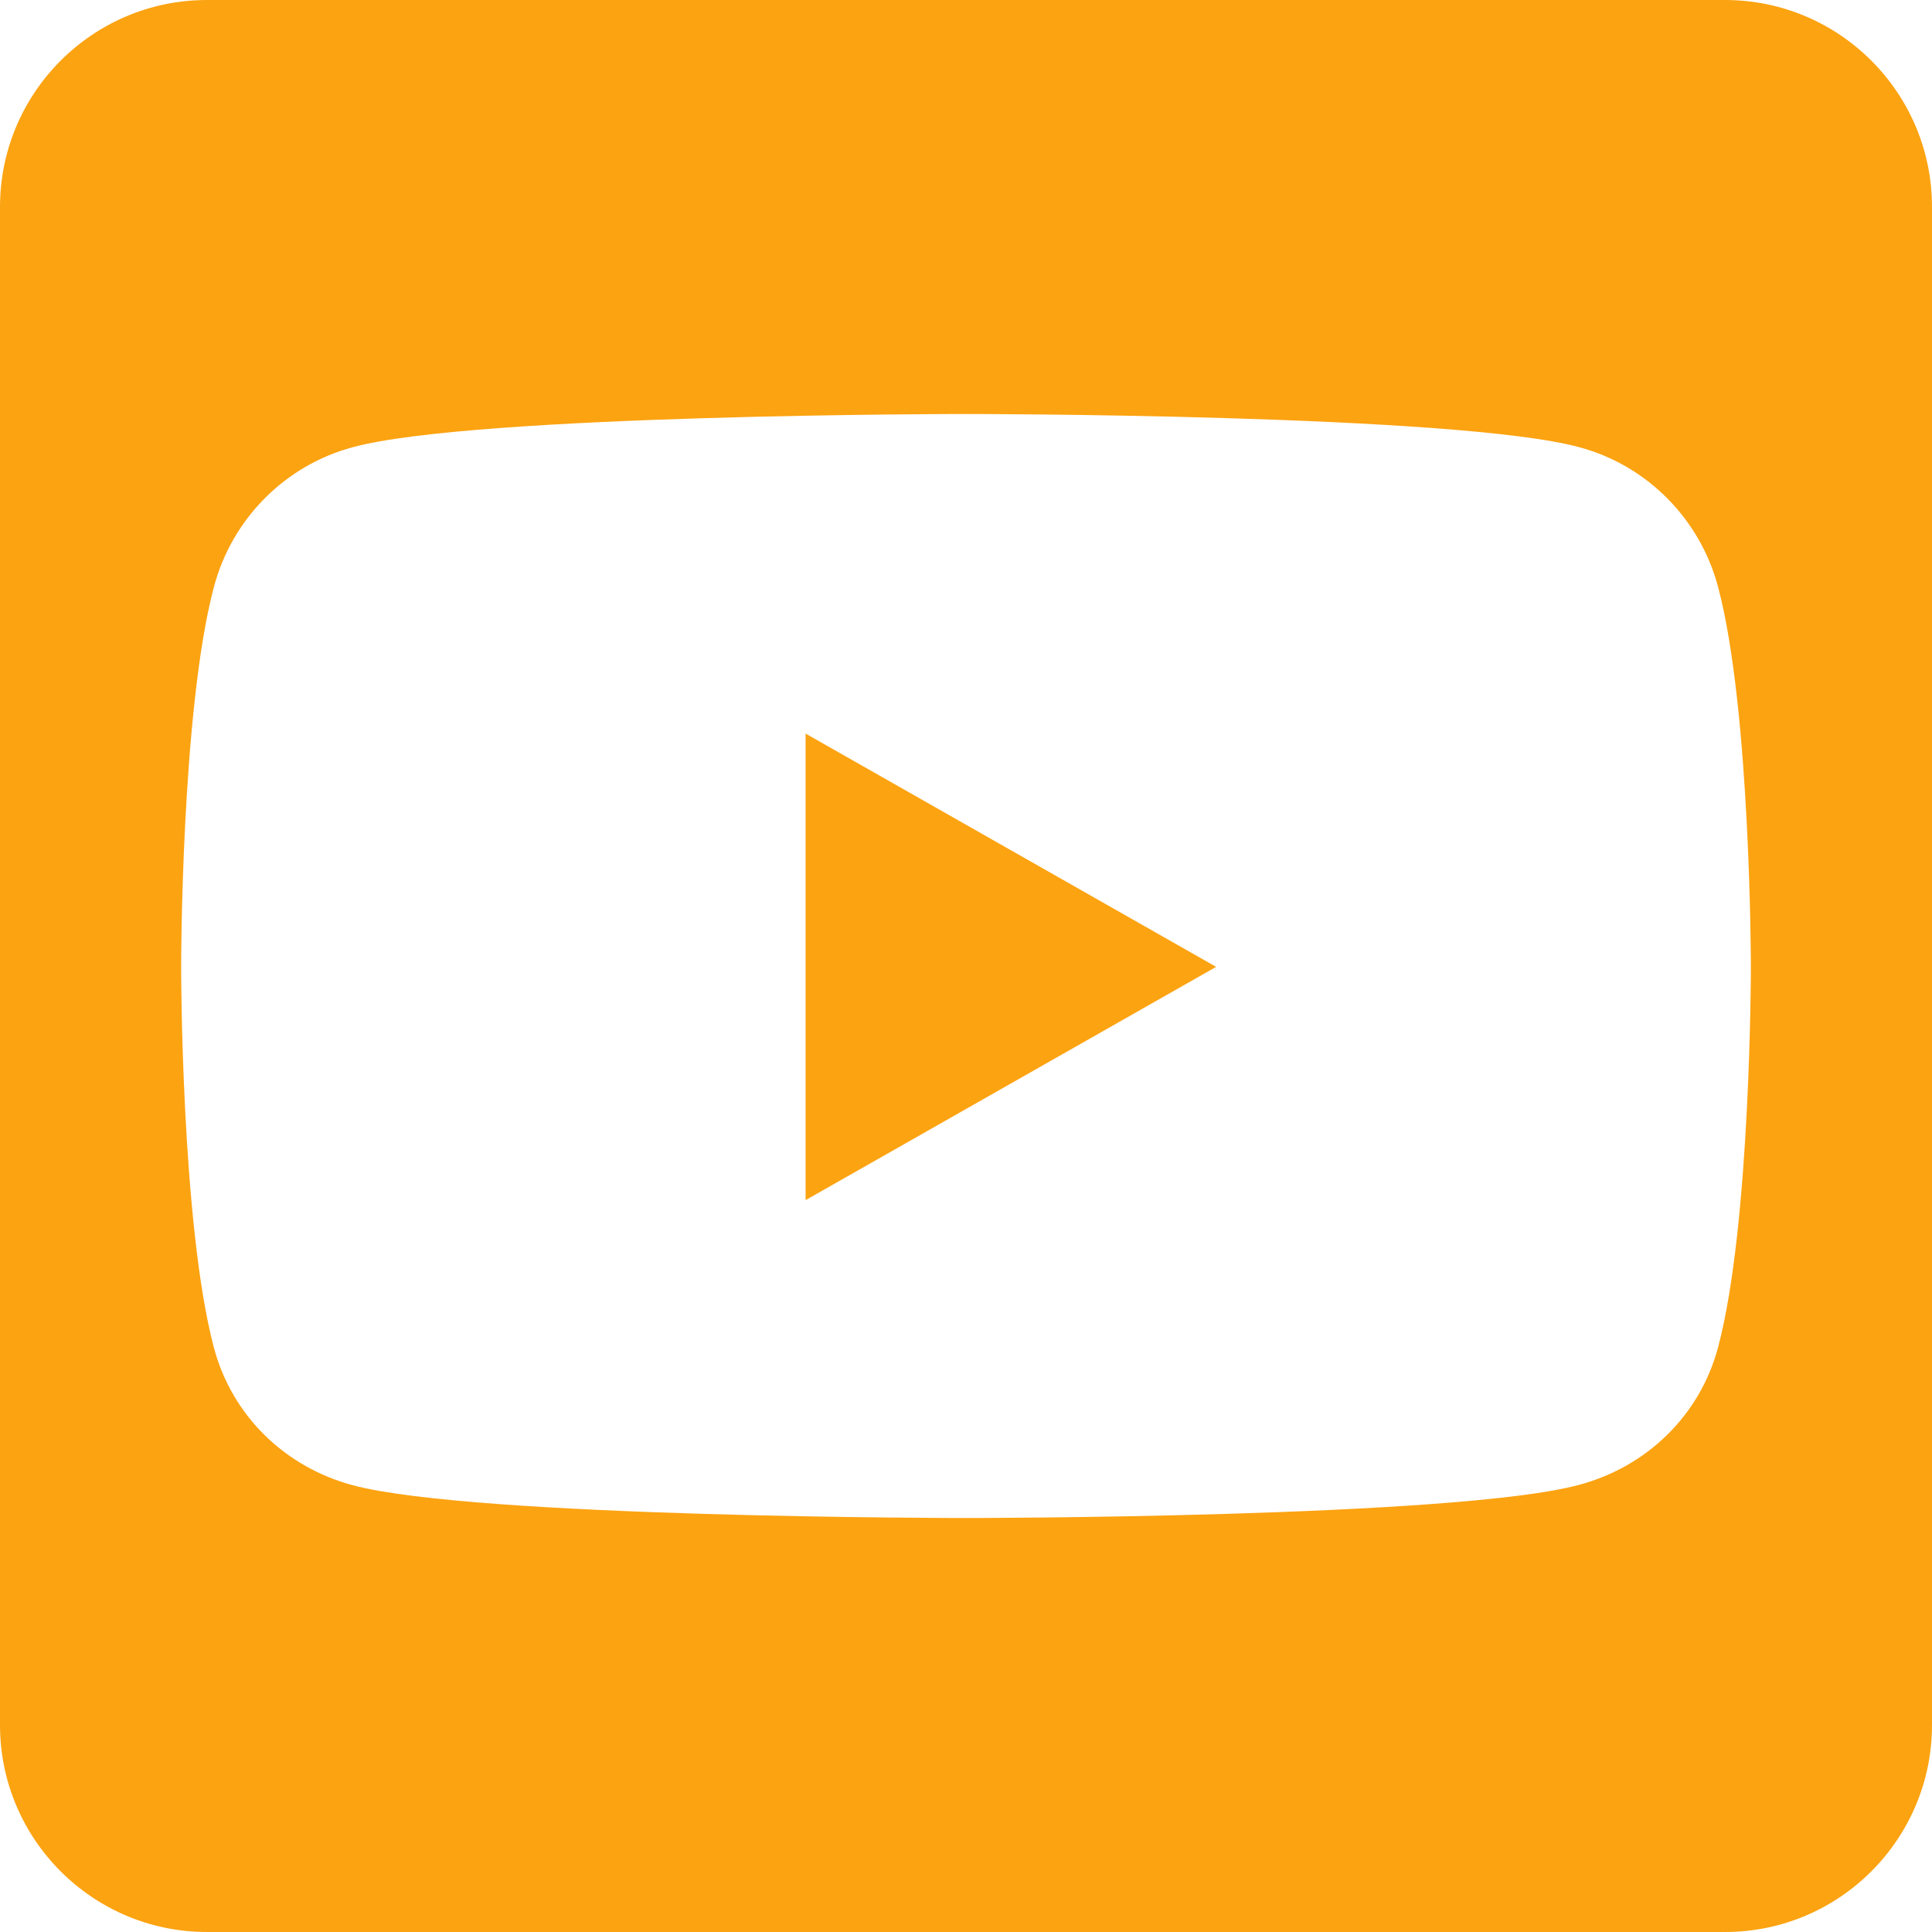
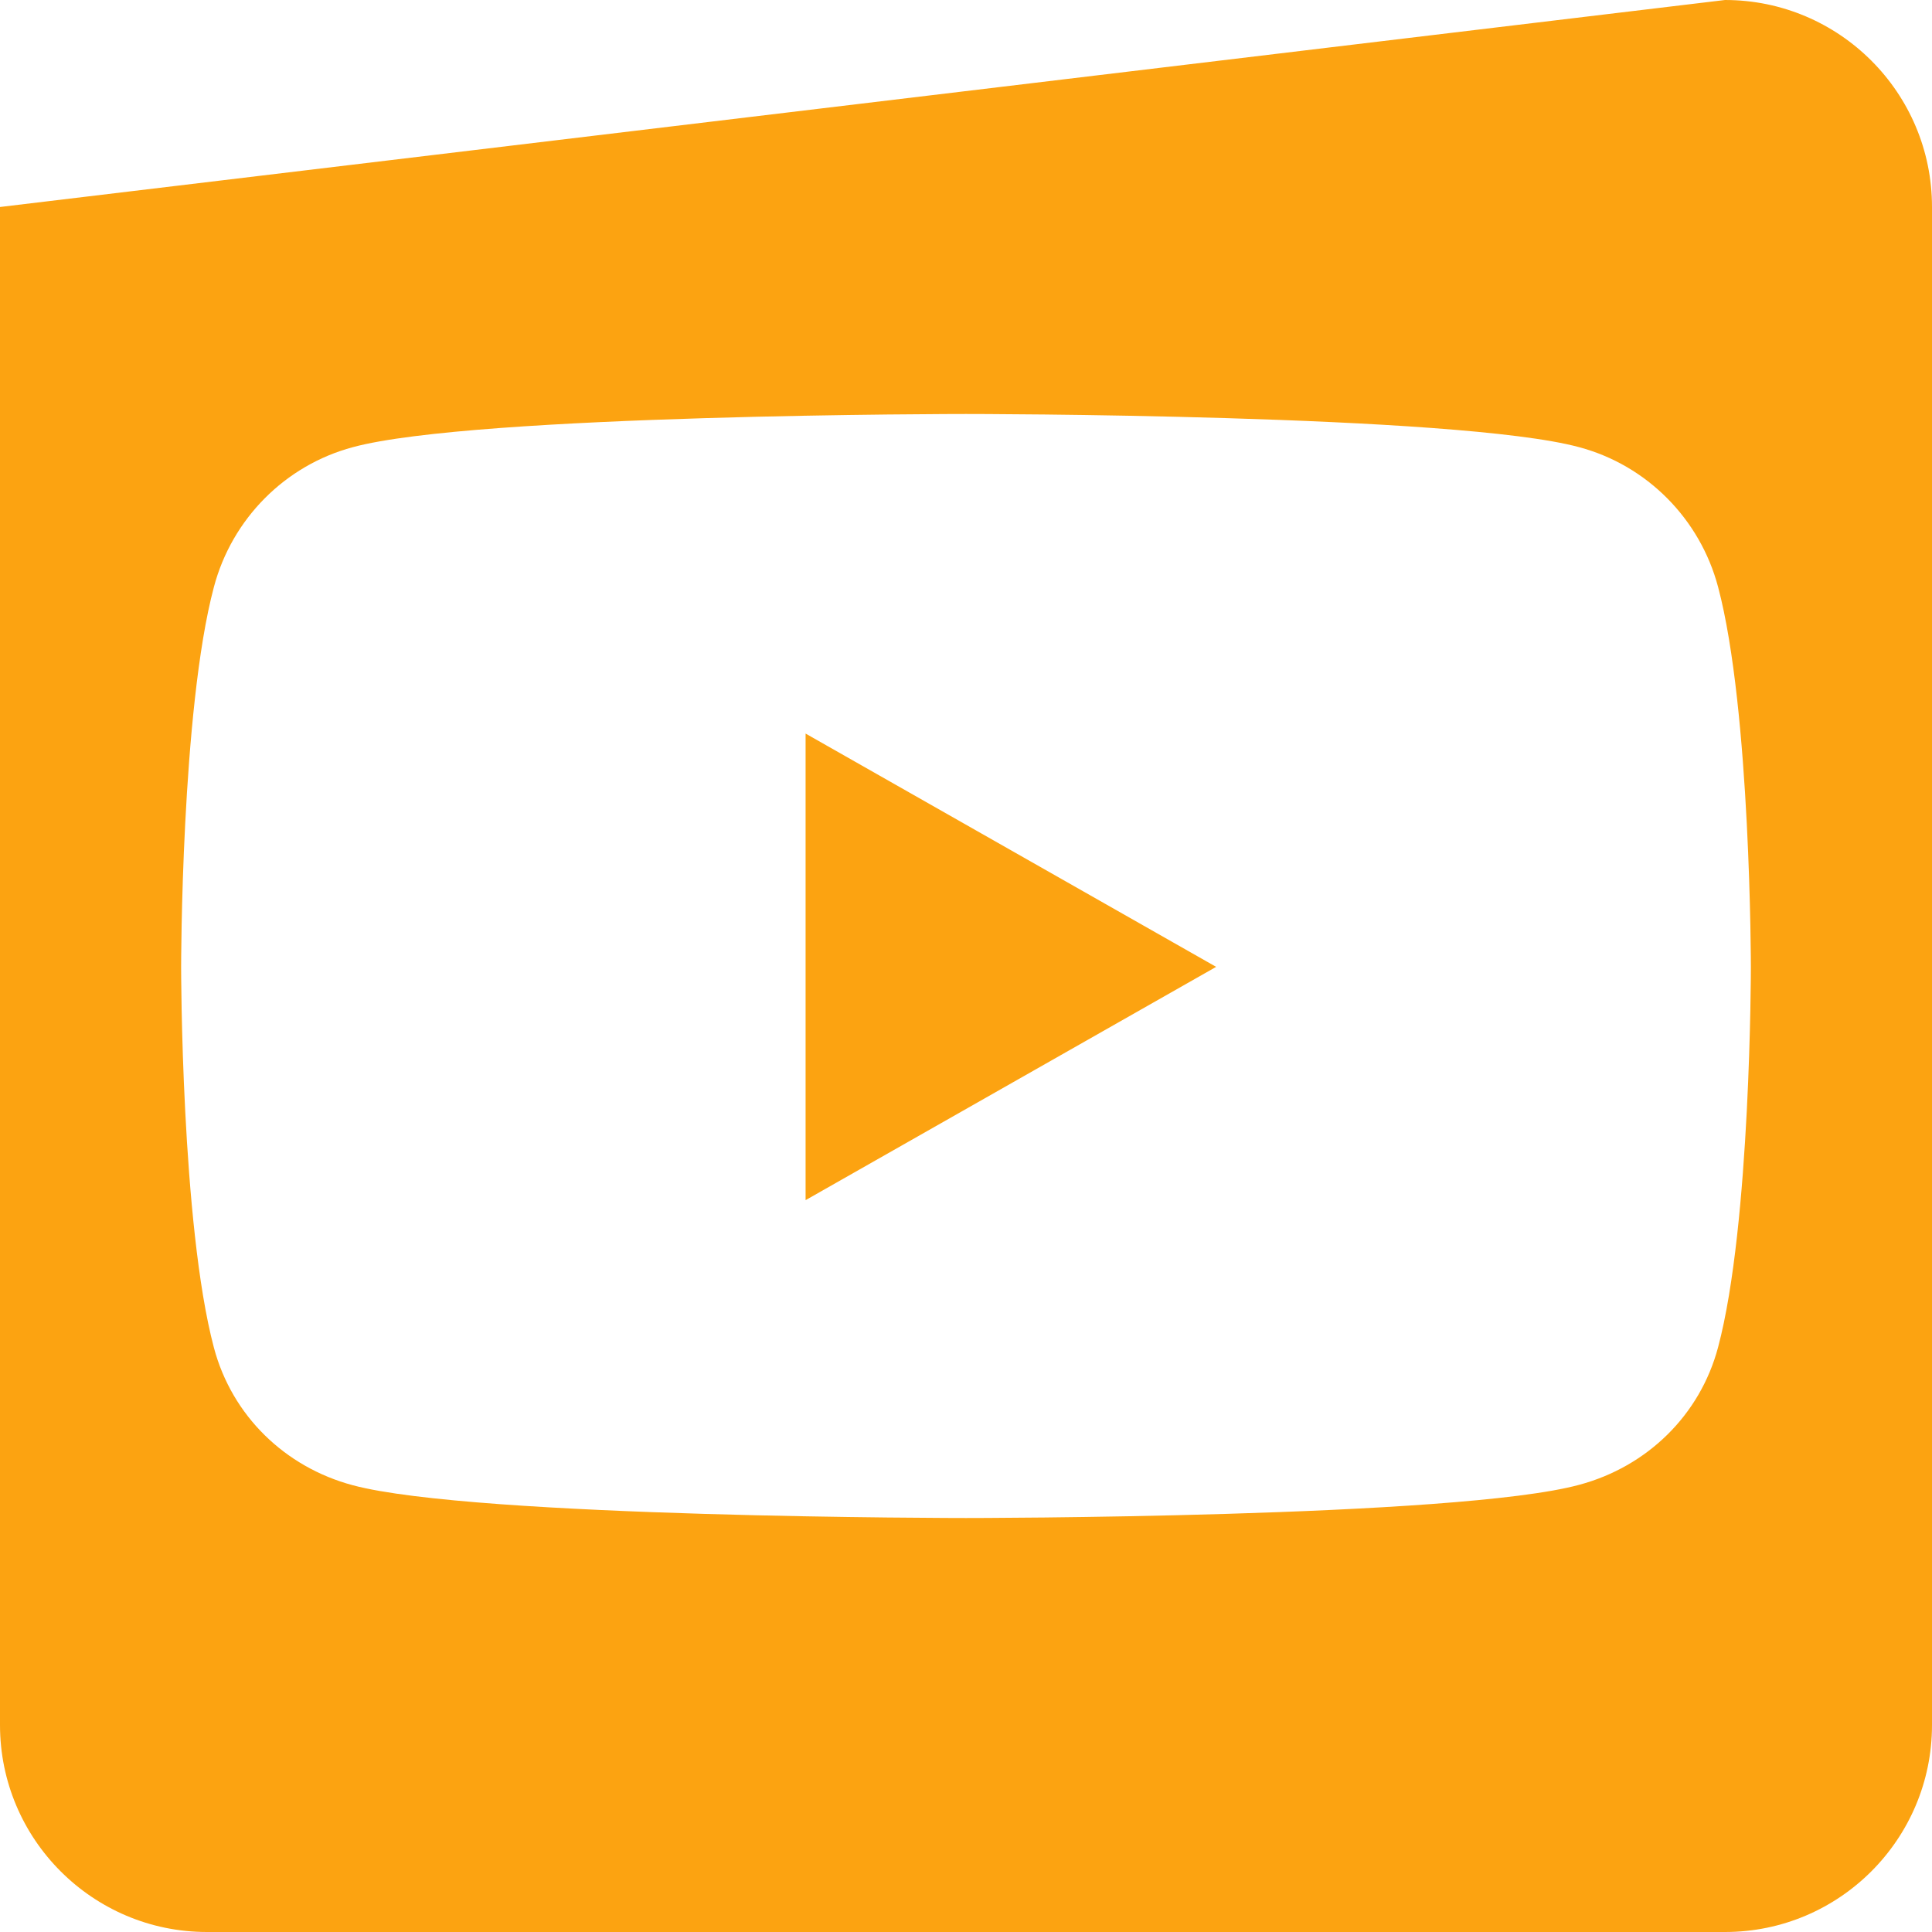
<svg xmlns="http://www.w3.org/2000/svg" width="36px" height="36px" viewBox="0 0 36 36" version="1.1">
  <title>Shape 2</title>
  <g id="Mockups" stroke="none" stroke-width="1" fill="none" fill-rule="evenodd">
    <g id="Homepage_v3-Copy" transform="translate(-159, -1708)" fill="#FCA311" fill-rule="nonzero">
      <g id="Group-2" transform="translate(0, 1499)">
        <g id="Group" transform="translate(108, 32)">
-           <path d="M66.011,190.669 L73.661,195.016 L66.011,199.363 L66.011,190.669 Z M87,180.857 L87,209.143 C87,211.272 85.272,213 83.143,213 L54.857,213 C52.728,213 51,211.272 51,209.143 L51,180.857 C51,178.728 52.728,177 54.857,177 L83.143,177 C85.272,177 87,178.728 87,180.857 Z M83.625,195.024 C83.625,195.024 83.625,190.235 83.014,187.937 C82.677,186.667 81.688,185.671 80.427,185.333 C78.153,184.714 69,184.714 69,184.714 C69,184.714 59.847,184.714 57.573,185.333 C56.312,185.671 55.323,186.667 54.986,187.937 C54.375,190.227 54.375,195.024 54.375,195.024 C54.375,195.024 54.375,199.813 54.986,202.112 C55.323,203.381 56.312,204.338 57.573,204.675 C59.847,205.286 69,205.286 69,205.286 C69,205.286 78.153,205.286 80.427,204.667 C81.688,204.329 82.677,203.373 83.014,202.104 C83.625,199.813 83.625,195.024 83.625,195.024 L83.625,195.024 Z" id="Shape" />
+           <path d="M66.011,190.669 L73.661,195.016 L66.011,199.363 L66.011,190.669 Z M87,180.857 L87,209.143 C87,211.272 85.272,213 83.143,213 L54.857,213 C52.728,213 51,211.272 51,209.143 L51,180.857 L83.143,177 C85.272,177 87,178.728 87,180.857 Z M83.625,195.024 C83.625,195.024 83.625,190.235 83.014,187.937 C82.677,186.667 81.688,185.671 80.427,185.333 C78.153,184.714 69,184.714 69,184.714 C69,184.714 59.847,184.714 57.573,185.333 C56.312,185.671 55.323,186.667 54.986,187.937 C54.375,190.227 54.375,195.024 54.375,195.024 C54.375,195.024 54.375,199.813 54.986,202.112 C55.323,203.381 56.312,204.338 57.573,204.675 C59.847,205.286 69,205.286 69,205.286 C69,205.286 78.153,205.286 80.427,204.667 C81.688,204.329 82.677,203.373 83.014,202.104 C83.625,199.813 83.625,195.024 83.625,195.024 L83.625,195.024 Z" id="Shape" />
        </g>
      </g>
    </g>
  </g>
</svg>